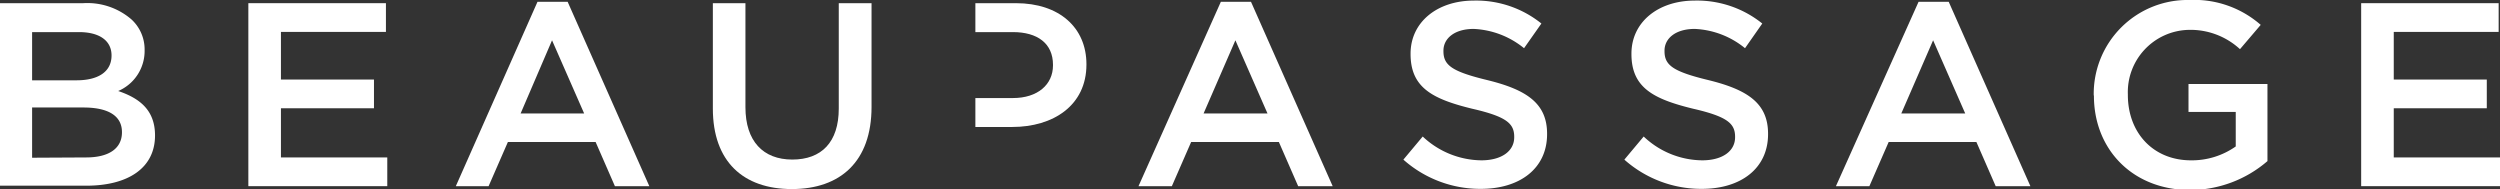
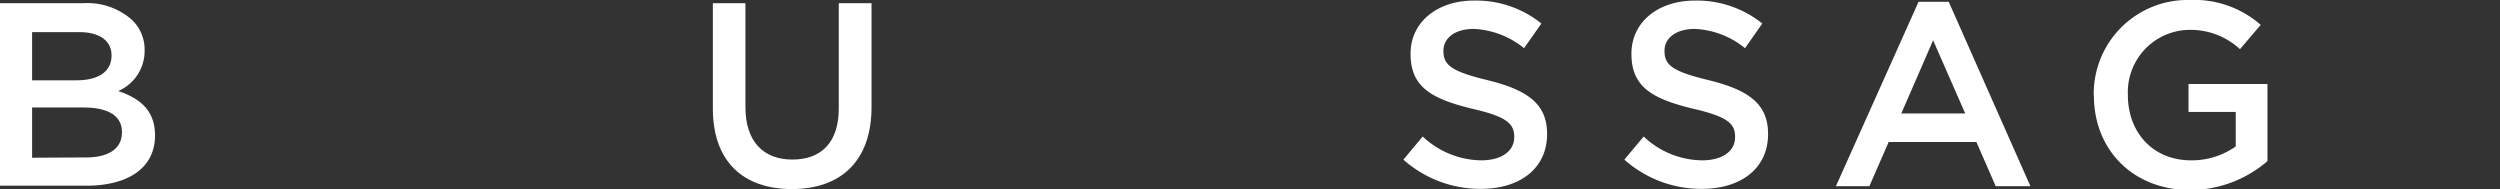
<svg xmlns="http://www.w3.org/2000/svg" viewBox="0 0 259.31 19.64">
  <rect x="0" y="0" width="259.31" height="19.64" fill="#333333" stroke="none" />
  <defs>
    <style>.cls-1{fill:#fff;}</style>
  </defs>
  <g id="Réteg_2" data-name="Réteg 2">
    <g id="Calque_1" data-name="Calque 1">
      <g id="LOGO">
        <path class="cls-1" d="M0,.33H8.63a7,7,0,0,1,5,1.68A4.22,4.22,0,0,1,15,5.15v.06a4.52,4.52,0,0,1-2.74,4.23c2.25.76,3.82,2,3.82,4.61v0c0,3.4-2.83,5.21-7.12,5.21H0Zm7.94,8c2.18,0,3.63-.84,3.63-2.58v0c0-1.5-1.21-2.42-3.38-2.42H3.33V8.33Zm1,8c2.31,0,3.71-.9,3.71-2.61V13.7c0-1.6-1.29-2.55-4-2.55H3.33v5.21Z" />
-         <polygon class="cls-1" points="25.76 0.33 40.03 0.33 40.03 3.31 29.14 3.31 29.14 8.25 38.79 8.25 38.79 11.23 29.14 11.23 29.14 16.33 40.17 16.33 40.17 19.31 25.76 19.31 25.76 0.33" />
-         <path class="cls-1" d="M55.75.19h3.13l8.47,19.12H63.78l-2-4.58h-9.1l-2,4.58H47.28Zm4.84,11.58L57.26,4.18,54,11.77Z" />
        <path class="cls-1" d="M73.94,11.26V.33h3.38V11.12c0,3.53,1.84,5.43,4.86,5.43S87,14.76,87,11.26V.33H90.4V11.09c0,5.67-3.24,8.52-8.27,8.52s-8.19-2.85-8.19-8.35" />
-         <path class="cls-1" d="M126.63.19h3.13l8.47,19.12h-3.58l-2-4.58h-9.1l-2,4.58h-3.46Zm4.84,11.58-3.33-7.59-3.3,7.59Z" />
        <path class="cls-1" d="M145.57,16.55l2-2.39a9,9,0,0,0,6.08,2.47c2.09,0,3.41-.95,3.41-2.39v-.05c0-1.36-.77-2.09-4.35-2.91-4.09-1-6.4-2.17-6.4-5.67V5.56c0-3.25,2.75-5.5,6.57-5.5a10.78,10.78,0,0,1,7,2.38L158.08,5A8.87,8.87,0,0,0,152.85,3c-2,0-3.13,1-3.13,2.25v.06c0,1.46.88,2.11,4.56,3,4.07,1,6.19,2.41,6.19,5.56v.05c0,3.56-2.83,5.67-6.87,5.67a12,12,0,0,1-8-3" />
        <path class="cls-1" d="M168.49,16.55l2-2.39a8.93,8.93,0,0,0,6.07,2.47c2.09,0,3.41-.95,3.41-2.39v-.05c0-1.36-.77-2.09-4.34-2.91-4.1-1-6.41-2.17-6.41-5.67V5.56c0-3.25,2.75-5.5,6.57-5.5a10.79,10.79,0,0,1,7,2.38L181,5A8.82,8.82,0,0,0,175.78,3c-2,0-3.13,1-3.13,2.25v.06c0,1.46.88,2.11,4.56,3,4.07,1,6.18,2.41,6.18,5.56v.05c0,3.56-2.83,5.67-6.87,5.67a12,12,0,0,1-8-3" />
        <path class="cls-1" d="M199,.19h3.13l8.47,19.12H207L205,14.73h-9.1l-2,4.58h-3.47Zm4.84,11.58-3.33-7.59-3.3,7.59Z" />
        <path class="cls-1" d="M217.17,9.87v0A9.73,9.73,0,0,1,227.09,0a10.46,10.46,0,0,1,7.4,2.58L232.34,5.1a7.57,7.57,0,0,0-5.39-2,6.46,6.46,0,0,0-6.24,6.7v.05c0,3.91,2.62,6.78,6.55,6.78a7.9,7.9,0,0,0,4.64-1.44V11.61H227V8.71h8.19v8a12.33,12.33,0,0,1-8,3c-6,0-10-4.23-10-9.77" />
-         <polygon class="cls-1" points="244.91 0.33 259.17 0.33 259.17 3.31 248.29 3.31 248.29 8.25 257.94 8.25 257.94 11.23 248.29 11.23 248.29 16.33 259.31 16.33 259.31 19.31 244.91 19.31 244.91 0.33" />
-         <path class="cls-1" d="M105.34.33h-4.17v3h3.9c2.53,0,4.15,1.17,4.15,3.39v.06c0,2-1.6,3.39-4.15,3.39h-3.9v3H105c4.23,0,7.69-2.22,7.69-6.48V6.67c0-3.82-2.83-6.34-7.31-6.34" />
      </g>
    </g>
  </g>
</svg>